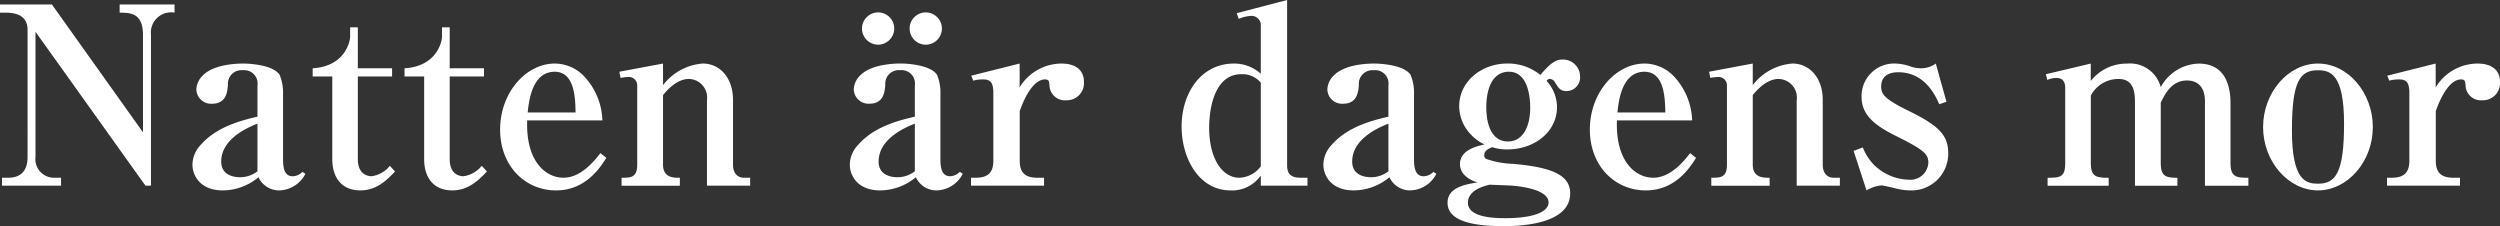
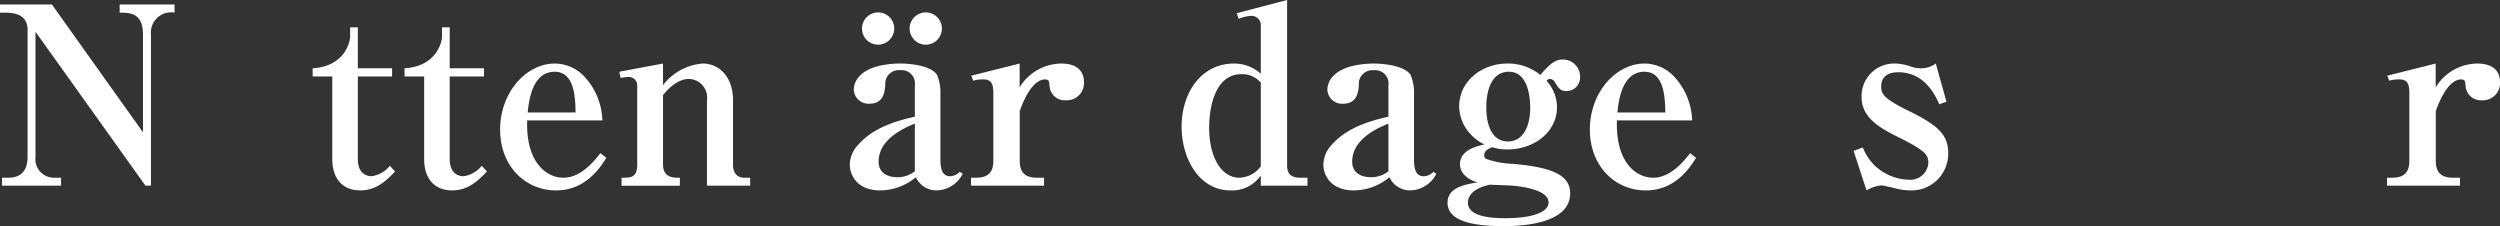
<svg xmlns="http://www.w3.org/2000/svg" id="mv-title-03" width="282.351" height="25.541" viewBox="0 0 282.351 25.541">
  <rect x="0" y="0" width="282.351" height="25.541" fill="#333333" stroke="none" />
  <path id="パス_47" data-name="パス 47" d="M120.849,158.543l-12.418-17.381v14.129a2.1,2.1,0,0,0,2.16,2.356h.727v.9h-6.671v-.9h.7c1.487,0,2.188-.841,2.188-2.356V140.94c0-1.851-1.737-1.935-2.522-1.935h-.589v-.926h5.86l10.287,14.438V141.5c0-2.494-1.487-2.494-2.637-2.494v-.926h6.2V139a2.288,2.288,0,0,0-2.662,2.494v17.044Z" transform="translate(-104.422 -137.574)" fill="#fff" />
-   <path id="パス_48" data-name="パス 48" d="M123.533,155.26a2.568,2.568,0,0,1-2.356-1.487,6.337,6.337,0,0,1-4.034,1.487c-2.524,0-3.422-1.655-3.422-2.917a3.306,3.306,0,0,1,.954-2.244c1.8-2.045,4.57-2.746,6.39-3.167V143.4a1.506,1.506,0,0,0-1.655-1.711,1.526,1.526,0,0,0-1.681,1.627c-.056.785-.168,2.157-1.8,2.157a1.66,1.66,0,0,1-1.765-1.624,2.309,2.309,0,0,1,.729-1.571c1.316-1.344,4.118-1.344,4.6-1.344.647,0,3.307.14,4.067,1.262a5.133,5.133,0,0,1,.393,2.157V151.7c0,.954.112,1.963,1.092,1.963a1.543,1.543,0,0,0,1.094-.5l.337.224A3.406,3.406,0,0,1,123.533,155.26Zm-2.468-7.543c-1.035.421-4.093,1.683-4.093,4.289,0,1.655,1.627,1.767,2.129,1.767a3.185,3.185,0,0,0,1.963-.673Z" transform="translate(-91.986 -133.756)" fill="#fff" />
  <path id="パス_49" data-name="パス 49" d="M119.529,144.732v-.923c3.784-.227,4.233-3.2,4.233-3.534v-1.092h.87v4.626H128.5v.923h-3.868v9.335c0,1.627.982,1.935,1.571,1.935a3.247,3.247,0,0,0,2.045-1.178l.589.645c-.951.982-2.076,2.132-3.924,2.132-2.019,0-3.167-1.346-3.167-3.534v-9.335Z" transform="translate(-84.218 -136.098)" fill="#fff" />
  <path id="パス_50" data-name="パス 50" d="M123.969,144.732v-.923c3.784-.227,4.231-3.2,4.231-3.534v-1.092h.87v4.626h3.871v.923h-3.871v9.335c0,1.627.982,1.935,1.571,1.935a3.235,3.235,0,0,0,2.045-1.178l.589.645c-.951.982-2.073,2.132-3.922,2.132-2.022,0-3.169-1.346-3.169-3.534v-9.335Z" transform="translate(-78.28 -136.098)" fill="#fff" />
  <path id="パス_51" data-name="パス 51" d="M134.894,155.26c-3.445,0-6.306-2.721-6.306-6.87,0-4.2,2.943-7.456,6.168-7.456a4.6,4.6,0,0,1,3.333,1.456,7.6,7.6,0,0,1,2.048,4.962h-8.492c-.171,4.71,2.155,6.477,4.093,6.477,2.017,0,3.529-1.963,4.177-2.777l.671.533C139.885,152.679,138.26,155.26,134.894,155.26Zm-.138-13.4c-2.552,0-2.915,3.279-3.057,4.6h5.409C137.082,144.83,137,141.86,134.756,141.86Z" transform="translate(-72.103 -133.756)" fill="#fff" />
  <path id="パス_52" data-name="パス 52" d="M134.6,153.829c1.035,0,1.767,0,1.767-1.487v-8.859a.953.953,0,0,0-.928-1.035,5.218,5.218,0,0,0-.951.11l-.14-.7,4.934-.926v2.438a6.241,6.241,0,0,1,4.485-2.438c1.963,0,3.42,1.653,3.42,4.093v7.344c0,.785.365,1.459,1.262,1.459h.673v.9h-4.878v-9.644a2.107,2.107,0,0,0-2.048-2.41c-1.4,0-2.552,1.374-2.915,1.823v7.849c0,1.487,1.178,1.487,1.9,1.487v.9H134.6Z" transform="translate(-64.399 -133.756)" fill="#fff" />
  <path id="パス_53" data-name="パス 53" d="M155.3,158.565a2.568,2.568,0,0,1-2.356-1.487,6.344,6.344,0,0,1-4.037,1.487c-2.524,0-3.422-1.655-3.422-2.917a3.312,3.312,0,0,1,.956-2.244c1.793-2.045,4.57-2.746,6.39-3.167V146.7a1.506,1.506,0,0,0-1.655-1.711,1.529,1.529,0,0,0-1.683,1.627c-.054.785-.166,2.157-1.793,2.157a1.661,1.661,0,0,1-1.765-1.624,2.318,2.318,0,0,1,.727-1.571c1.318-1.344,4.121-1.344,4.6-1.344.647,0,3.307.14,4.065,1.262a5.134,5.134,0,0,1,.393,2.157V155c0,.954.112,1.963,1.094,1.963a1.548,1.548,0,0,0,1.094-.5l.334.224A3.4,3.4,0,0,1,155.3,158.565Zm-6.617-16.458a1.822,1.822,0,1,1,1.823-1.821A1.837,1.837,0,0,1,148.681,142.107Zm4.149,8.915c-1.035.421-4.093,1.683-4.093,4.289,0,1.655,1.624,1.767,2.129,1.767a3.194,3.194,0,0,0,1.963-.673Zm1.232-8.915a1.822,1.822,0,0,1,0-3.644,1.822,1.822,0,1,1,0,3.644Z" transform="translate(-49.508 -137.061)" fill="#fff" />
  <path id="パス_54" data-name="パス 54" d="M156.833,143.624a5.543,5.543,0,0,1,4.71-2.69c1.739,0,2.552.839,2.552,2.073a1.93,1.93,0,0,1-1.991,2.073,1.737,1.737,0,0,1-1.9-1.681c-.03-.477-.084-.673-.5-.673-1.571,0-2.637,2.917-2.861,3.588v5.579c0,1.318.563,1.935,1.991,1.935h.757v.9H151.34v-.9h.531c1.374,0,1.991-.561,1.991-1.935v-7.681c0-1.318-.5-1.487-1.178-1.487a3.964,3.964,0,0,0-1.094.14l-.222-.561,5.465-1.372Z" transform="translate(-41.675 -133.756)" fill="#fff" />
  <path id="パス_55" data-name="パス 55" d="M170.459,158.832v-1.148a3.939,3.939,0,0,1-3.422,1.683c-3.588,0-5.521-3.674-5.521-7.206,0-3.812,2.213-7.12,5.914-7.12a4.482,4.482,0,0,1,3.029,1.148v-5.381a1.045,1.045,0,0,0-1.094-1.15,3.922,3.922,0,0,0-1.4.337l-.222-.645,5.689-1.487v18.671c0,.954.421,1.4,1.487,1.4h.813v.9Zm0-11.633a2.7,2.7,0,0,0-2.213-.954c-2.889,0-3.618,3.588-3.618,6.056,0,3.307,1.374,5.635,3.422,5.635a3.135,3.135,0,0,0,2.41-1.29Z" transform="translate(-28.065 -137.863)" fill="#fff" />
  <path id="パス_56" data-name="パス 56" d="M178.179,155.26a2.564,2.564,0,0,1-2.354-1.487,6.35,6.35,0,0,1-4.037,1.487c-2.524,0-3.422-1.655-3.422-2.917a3.318,3.318,0,0,1,.954-2.244c1.8-2.045,4.572-2.746,6.393-3.167V143.4a1.507,1.507,0,0,0-1.655-1.711,1.529,1.529,0,0,0-1.683,1.627c-.054.785-.166,2.157-1.793,2.157a1.66,1.66,0,0,1-1.765-1.624,2.307,2.307,0,0,1,.727-1.571c1.318-1.344,4.121-1.344,4.6-1.344.645,0,3.307.14,4.065,1.262a5.134,5.134,0,0,1,.393,2.157V151.7c0,.954.112,1.963,1.094,1.963a1.553,1.553,0,0,0,1.094-.5l.334.224A3.4,3.4,0,0,1,178.179,155.26Zm-2.466-7.543c-1.038.421-4.093,1.683-4.093,4.289,0,1.655,1.624,1.767,2.129,1.767a3.194,3.194,0,0,0,1.963-.673Z" transform="translate(-18.903 -133.756)" fill="#fff" />
  <path id="パス_57" data-name="パス 57" d="M187.823,144.3c-.671,0-.867-.252-1.29-.926a.733.733,0,0,0-.615-.449c-.171,0-.252.084-.367.224a4.438,4.438,0,0,1,1.178,2.945c0,2.859-2.606,4.792-5.577,4.792a5.2,5.2,0,0,1-1.739-.25c-.393.166-.9.362-.9.9a.438.438,0,0,0,.2.421,10.191,10.191,0,0,0,3.055.561c4.455.393,6.447,1.29,6.447,3.335,0,3.672-6.222,3.7-7.568,3.7-3.2,0-6.281-.5-6.281-2.637,0-1.767,2.048-2.076,3.366-2.3-.451-.14-1.963-.673-1.963-2.076,0-1.627,2.019-2.045,2.775-2.214a5.06,5.06,0,0,1-1.6-1.178,4.658,4.658,0,0,1-1.262-3.139c0-2.8,2.524-4.822,5.439-4.822a5.805,5.805,0,0,1,3.728,1.288c1.066-1.232,1.655-1.737,2.494-1.737a1.931,1.931,0,0,1,1.991,1.877A1.549,1.549,0,0,1,187.823,144.3Zm-6.168,10.68c-.334-.028-2.129-.084-2.522-.11-1.737.393-2.466,1.148-2.466,2.017,0,1.4,1.961,1.767,4.2,1.767,3.45,0,4.908-.813,4.908-1.767C185.778,155.346,182.328,155.037,181.655,154.981Zm-.362-12.865c-1.963,0-2.552,2.129-2.552,4.006,0,1.907.589,3.871,2.44,3.871,1.653,0,2.522-1.6,2.522-3.84C183.7,145.059,183.48,142.116,181.293,142.116Z" transform="translate(-10.879 -134.013)" fill="#fff" />
  <path id="パス_58" data-name="パス 58" d="M187.549,155.26c-3.445,0-6.306-2.721-6.306-6.87,0-4.2,2.945-7.456,6.168-7.456a4.608,4.608,0,0,1,3.335,1.456,7.626,7.626,0,0,1,2.048,4.962H184.3c-.168,4.71,2.157,6.477,4.093,6.477,2.017,0,3.532-1.963,4.177-2.777l.671.533C192.54,152.679,190.915,155.26,187.549,155.26Zm-.138-13.4c-2.552,0-2.915,3.279-3.057,4.6h5.411C189.737,144.83,189.653,141.86,187.411,141.86Z" transform="translate(-1.683 -133.756)" fill="#fff" />
-   <path id="パス_59" data-name="パス 59" d="M187.255,153.829c1.038,0,1.767,0,1.767-1.487v-8.859a.953.953,0,0,0-.926-1.035,5.171,5.171,0,0,0-.951.11l-.143-.7,4.934-.926v2.438a6.241,6.241,0,0,1,4.485-2.438c1.963,0,3.42,1.653,3.42,4.093v7.344c0,.785.365,1.459,1.262,1.459h.673v.9H196.9v-9.644a2.106,2.106,0,0,0-2.048-2.41c-1.4,0-2.548,1.374-2.915,1.823v7.849c0,1.487,1.178,1.487,1.907,1.487v.9h-6.589Z" transform="translate(6.02 -133.756)" fill="#fff" />
  <path id="パス_60" data-name="パス 60" d="M200.349,155.26a6.664,6.664,0,0,1-1.624-.227c-.2-.056-1.431-.337-1.571-.337a3.979,3.979,0,0,0-1.711.563l-1.456-4.46,1.038-.393a6.022,6.022,0,0,0,1.232,1.935,5.794,5.794,0,0,0,3.927,1.709,2.036,2.036,0,0,0,2.242-1.877c0-.954-.309-1.4-3.588-3.027-2.58-1.262-3.952-2.466-3.952-4.457a3.672,3.672,0,0,1,3.812-3.756,5.487,5.487,0,0,1,1.653.306,3.429,3.429,0,0,0,1.234.227,2.781,2.781,0,0,0,1.683-.533l1.206,4.317-.813.28c-.393-.9-1.6-3.616-4.626-3.616-1.206,0-1.935.533-1.935,1.624,0,.841.337,1.4,3.223,2.8,3.307,1.625,4.348,2.718,4.348,4.708A4.145,4.145,0,0,1,200.349,155.26Z" transform="translate(15.361 -133.756)" fill="#fff" />
-   <path id="パス_61" data-name="パス 61" d="M208.349,140.934V142.9a5.146,5.146,0,0,1,4.093-1.961,3.583,3.583,0,0,1,3.812,2.662,5.024,5.024,0,0,1,4.289-2.662c3.111,0,3.588,2.718,3.588,4.429v6.755c0,1.6.589,1.711,2.02,1.711v.9h-4.906V145.2c0-1.935-1.148-2.354-2.017-2.354-1.739,0-2.468,1.484-2.973,2.494v6.783c0,1.487.477,1.711,1.879,1.711v.9H213.34v-9.558c0-2.048-.841-2.5-1.9-2.5a3.5,3.5,0,0,0-3.085,1.879v7.568c0,1.571.561,1.711,2.019,1.711v.9h-6.9v-.9c1.515,0,1.991-.112,1.991-1.711v-8.41c0-.954-.5-1.15-1.01-1.15a2.331,2.331,0,0,0-1.01.224l-.168-.645Z" transform="translate(27.782 -133.756)" fill="#fff" />
-   <path id="パス_62" data-name="パス 62" d="M219.97,155.26c-3.307,0-6.2-3.226-6.2-7.15,0-3.868,2.8-7.176,6.2-7.176s6.194,3.307,6.194,7.176C226.164,152.034,223.28,155.26,219.97,155.26Zm0-13.571c-1.991,0-2.943,1.152-2.943,6.785,0,5.748,1.624,6.028,2.973,6.028,1.989,0,2.915-1.29,2.915-6.785C222.916,142.138,221.37,141.689,219.97,141.689Z" transform="translate(41.824 -133.756)" fill="#fff" />
  <path id="パス_63" data-name="パス 63" d="M225.256,143.624a5.543,5.543,0,0,1,4.71-2.69c1.739,0,2.552.839,2.552,2.073a1.931,1.931,0,0,1-1.991,2.073,1.737,1.737,0,0,1-1.9-1.681c-.03-.477-.084-.673-.5-.673-1.571,0-2.637,2.917-2.861,3.588v5.579c0,1.318.563,1.935,1.991,1.935H228v.9h-8.242v-.9h.531c1.374,0,1.991-.561,1.991-1.935v-7.681c0-1.318-.5-1.487-1.178-1.487a3.965,3.965,0,0,0-1.094.14l-.224-.561,5.467-1.372Z" transform="translate(49.833 -133.756)" fill="#fff" />
</svg>